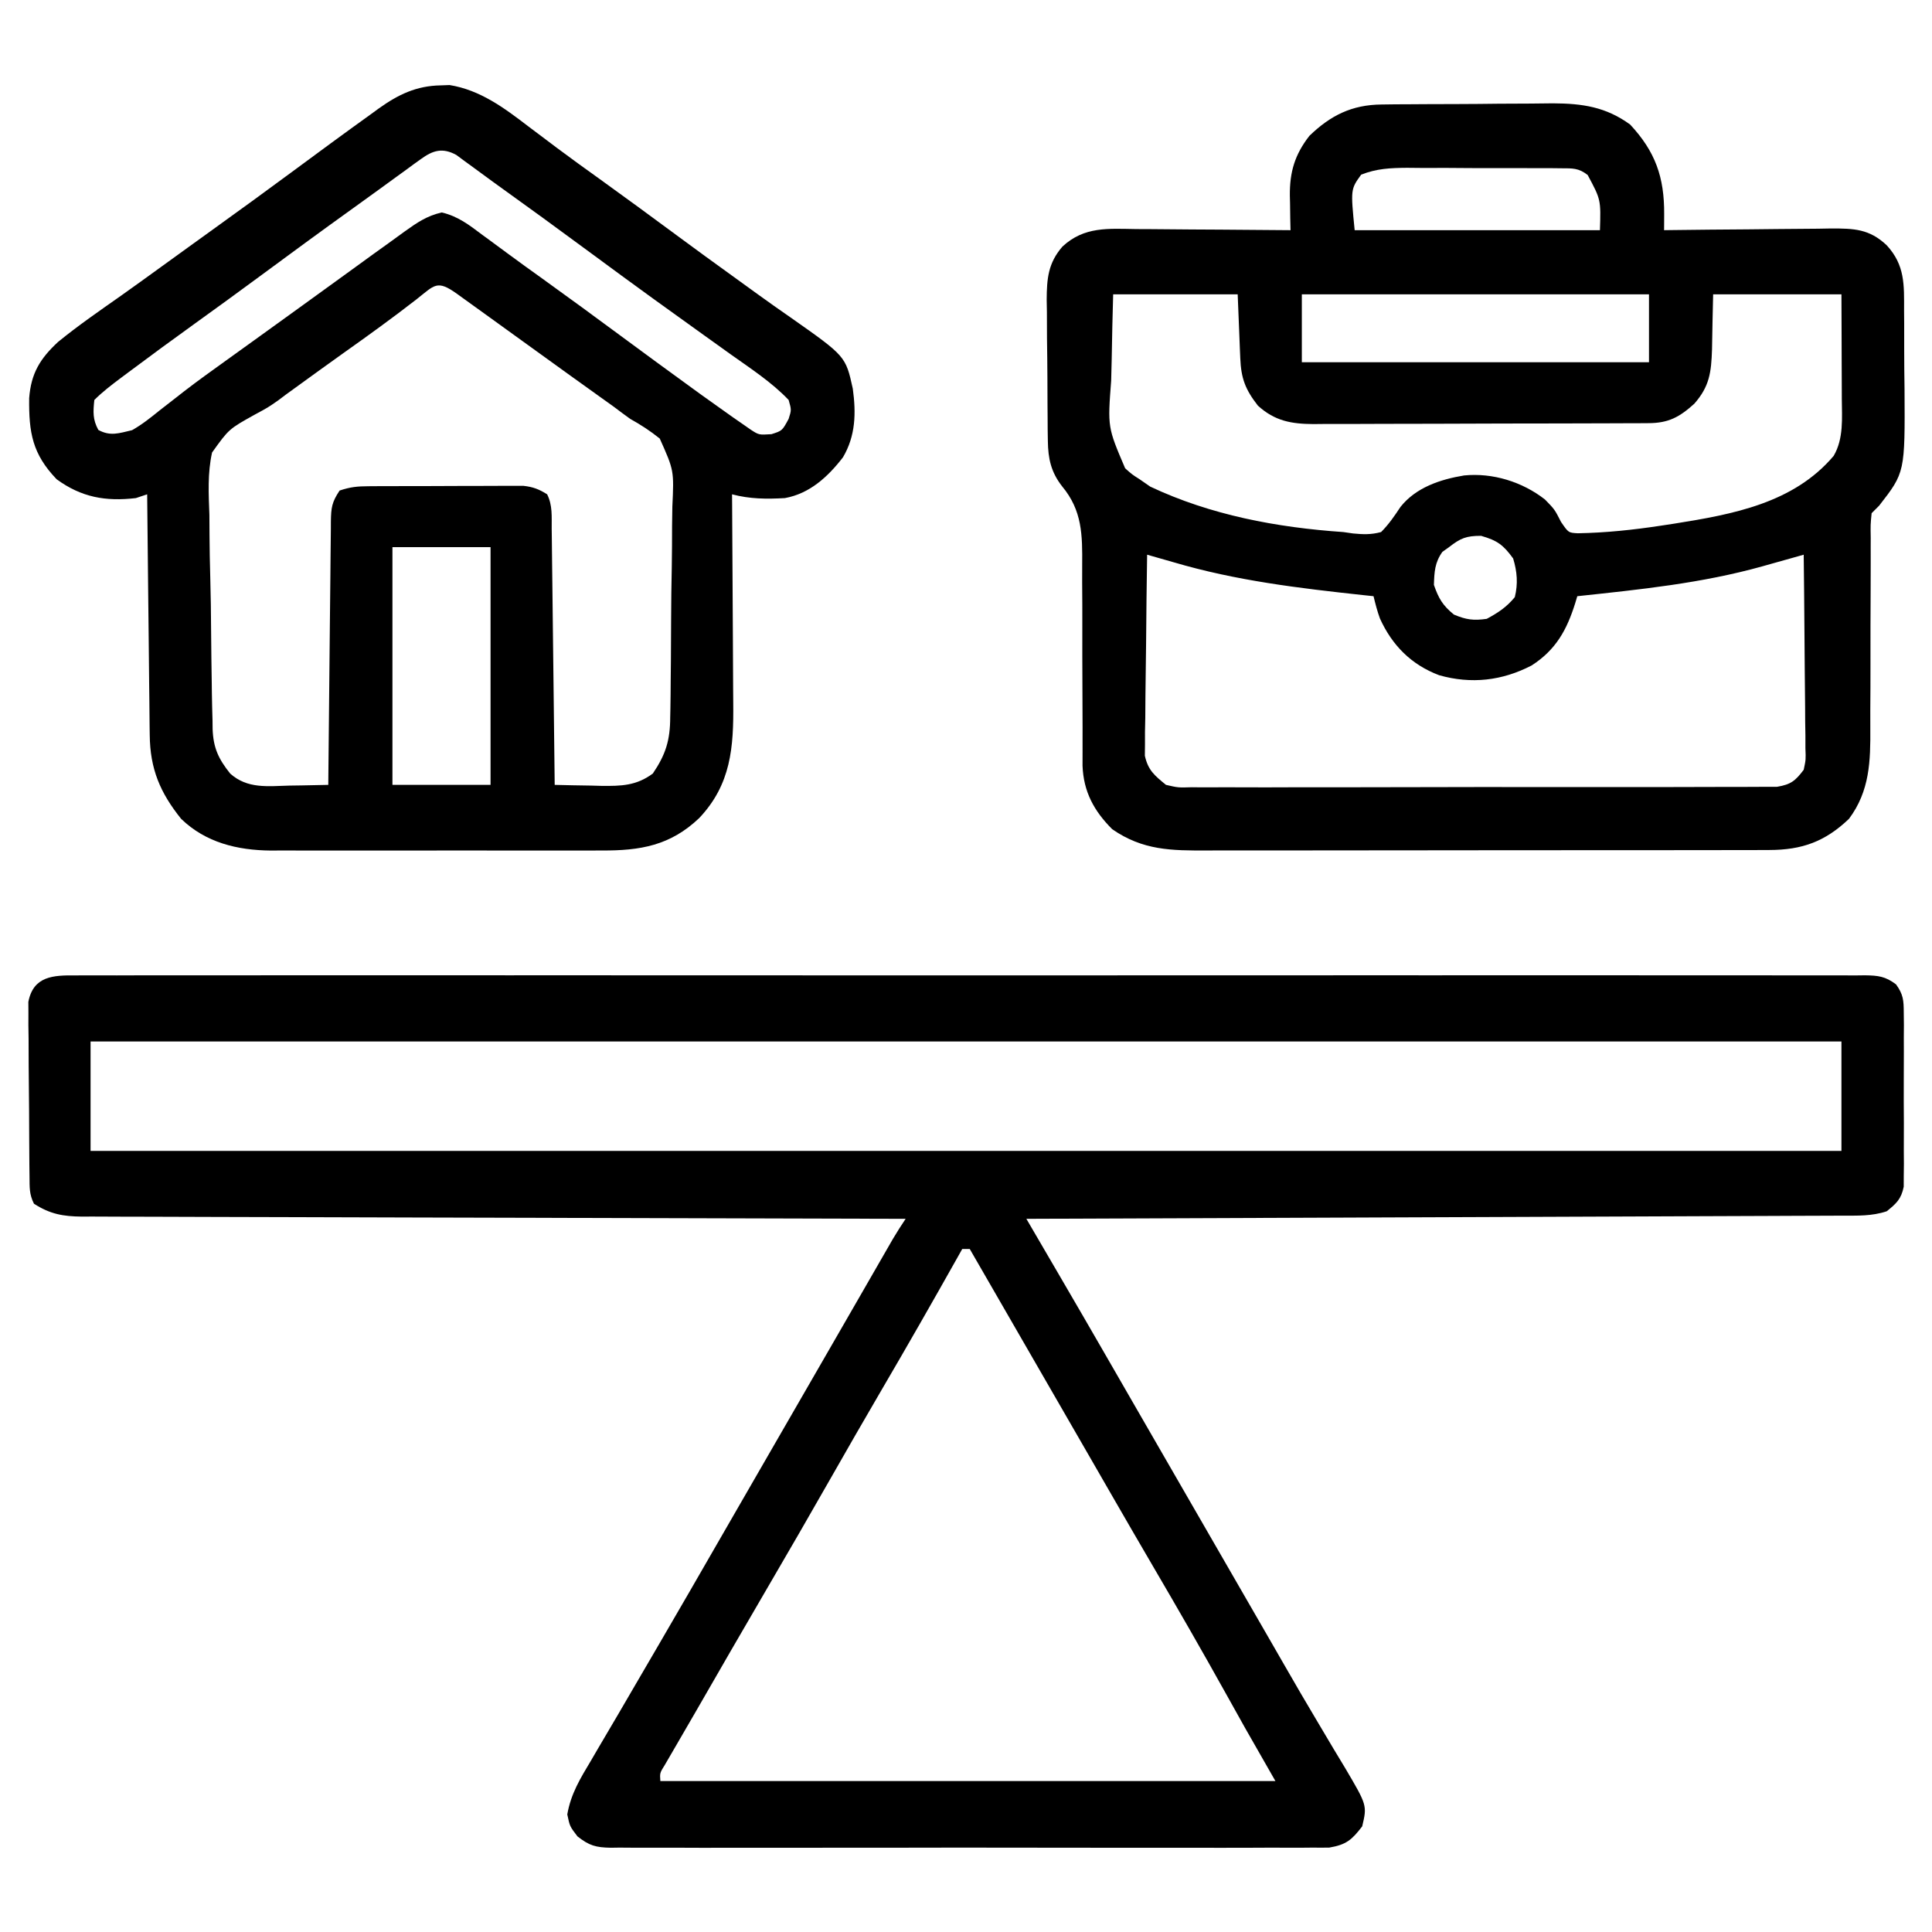
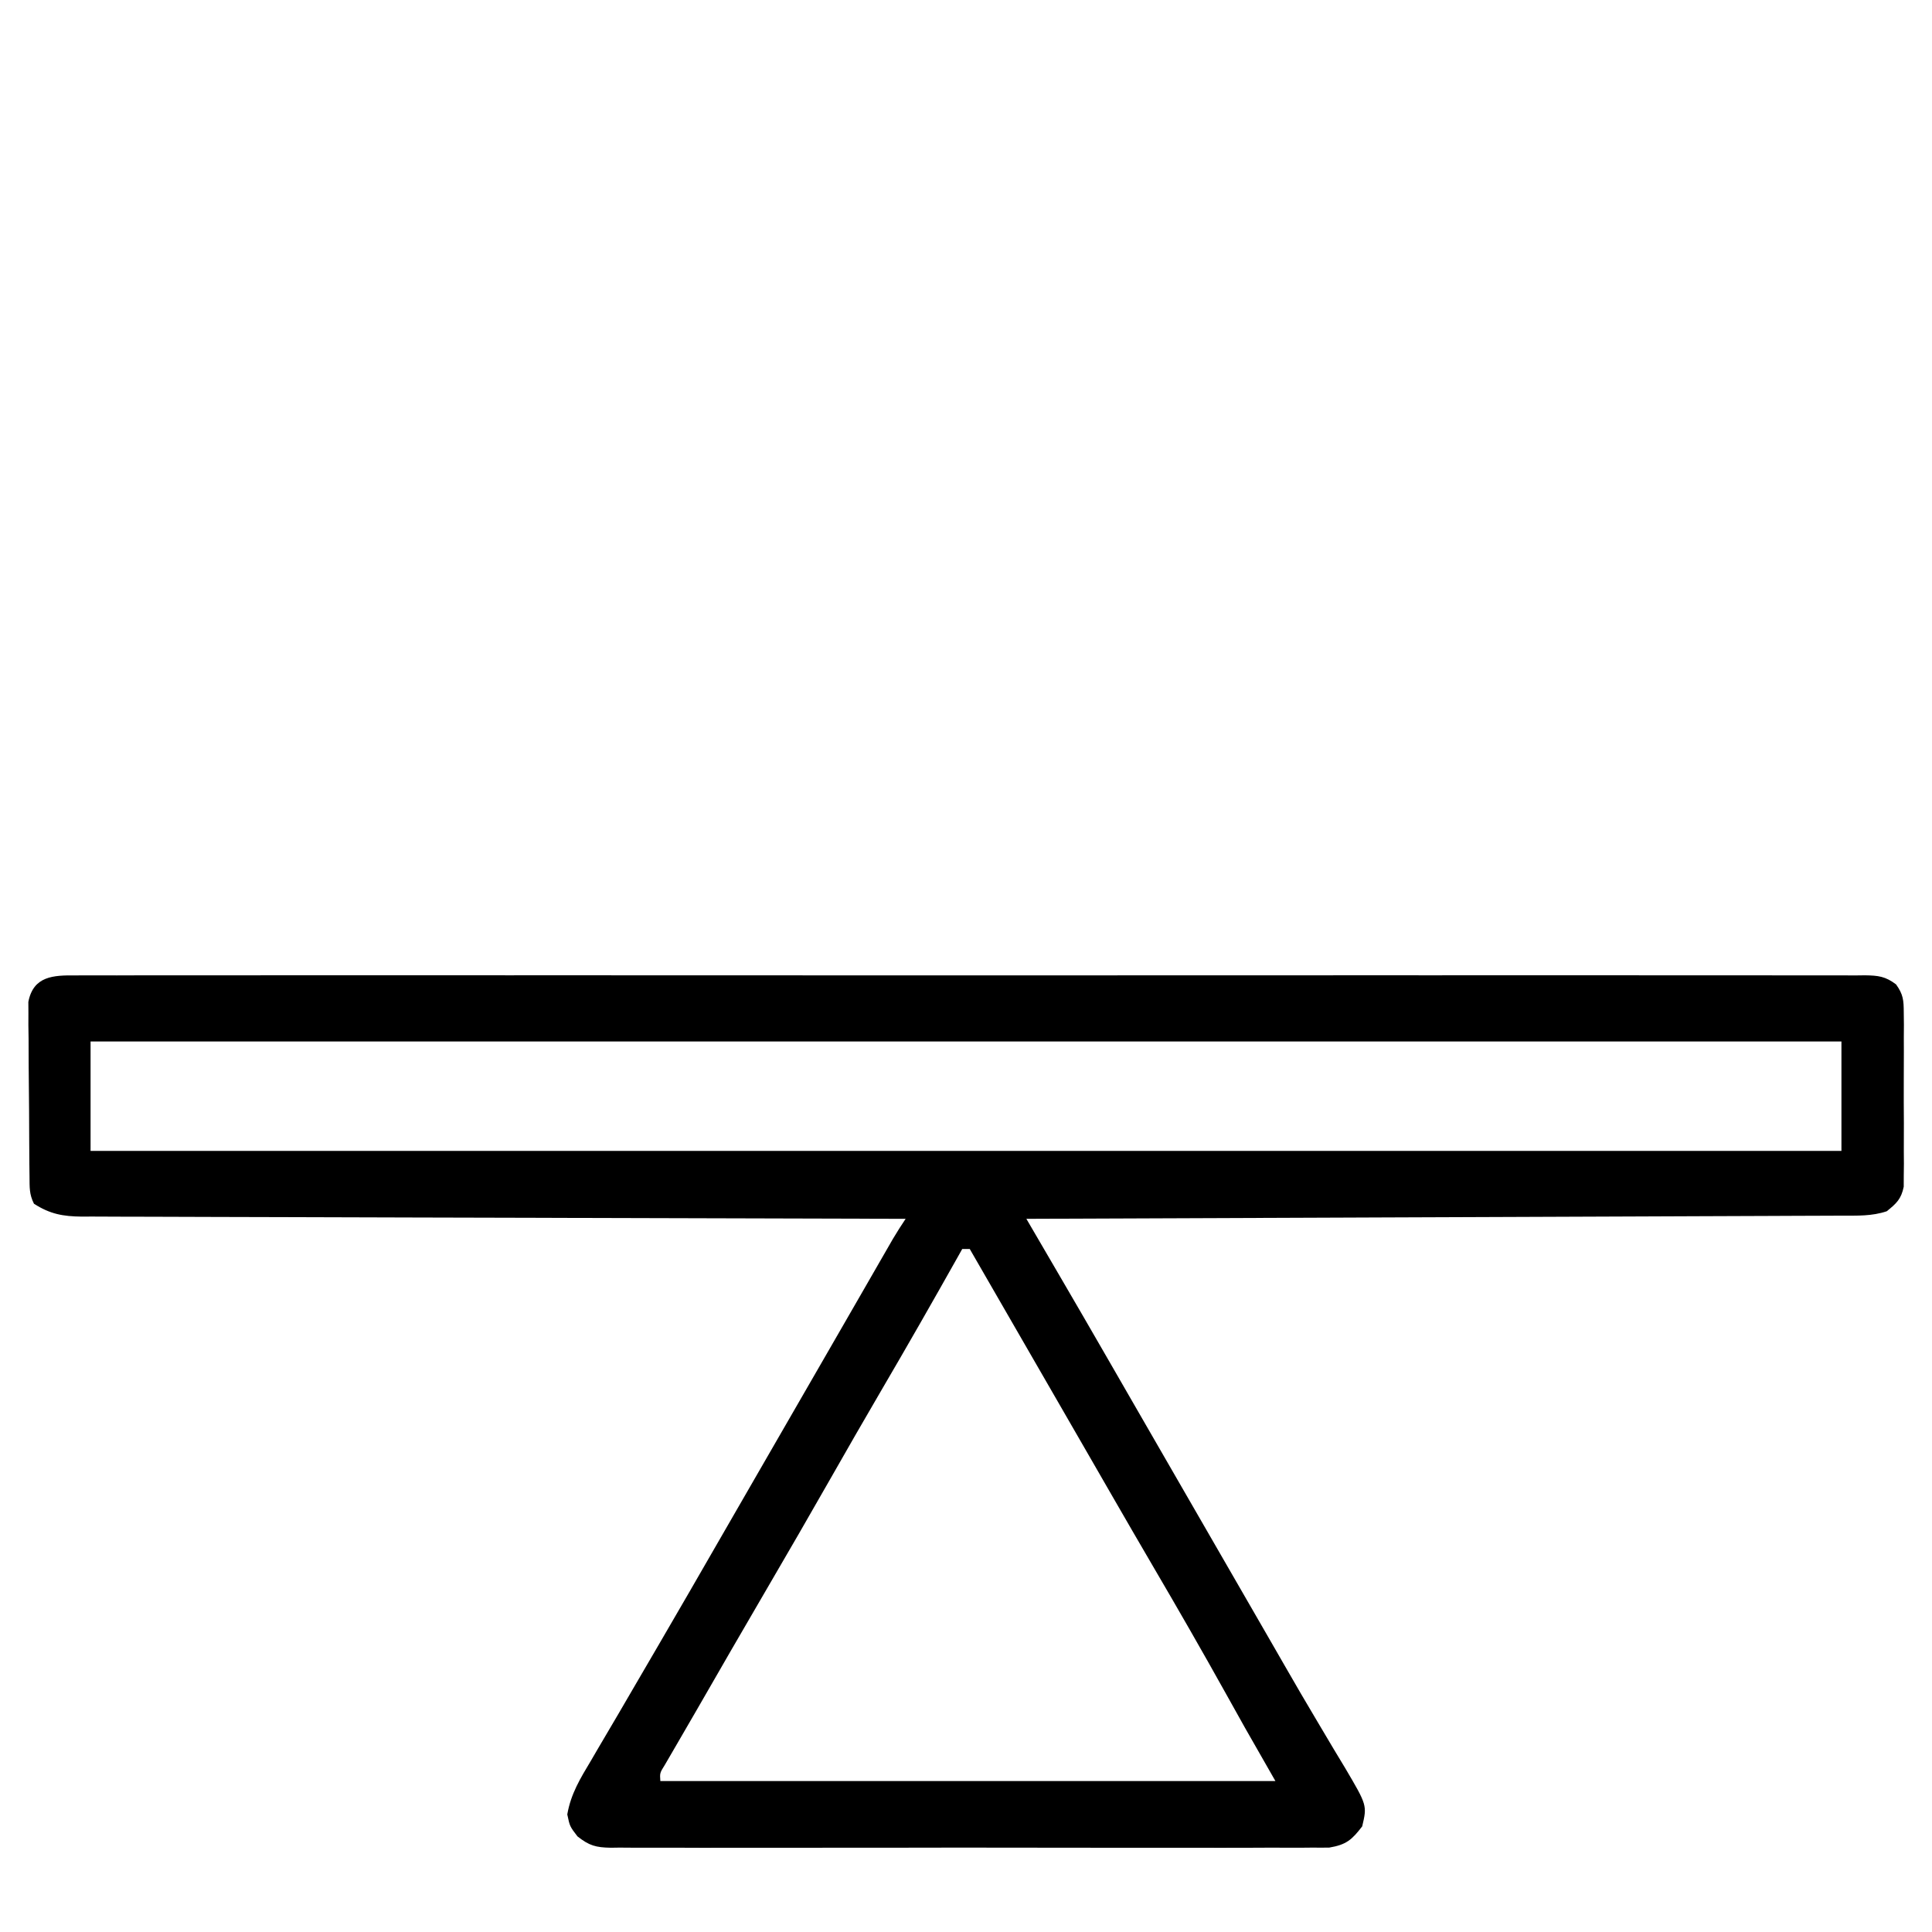
<svg xmlns="http://www.w3.org/2000/svg" version="1.1" width="512" height="512">
  <path d="M0 0 C1.241 -0.009 1.241 -0.009 2.507 -0.018 C5.298 -0.032 8.088 -0.018 10.878 -0.005 C12.892 -0.009 14.905 -0.016 16.919 -0.023 C22.466 -0.04 28.013 -0.032 33.56 -0.02 C39.537 -0.011 45.514 -0.024 51.491 -0.035 C62.528 -0.052 73.564 -0.051 84.601 -0.04 C94.796 -0.03 104.991 -0.027 115.186 -0.032 C115.862 -0.032 116.538 -0.033 117.234 -0.033 C119.976 -0.034 122.719 -0.035 125.462 -0.037 C151.202 -0.049 176.941 -0.038 202.681 -0.016 C225.561 0.003 248.44 0.001 271.32 -0.018 C297.012 -0.04 322.704 -0.048 348.396 -0.036 C351.134 -0.034 353.871 -0.033 356.609 -0.032 C357.283 -0.032 357.957 -0.031 358.652 -0.031 C368.842 -0.026 379.032 -0.032 389.221 -0.042 C400.805 -0.053 412.389 -0.05 423.973 -0.029 C429.887 -0.018 435.801 -0.014 441.716 -0.027 C447.124 -0.039 452.532 -0.033 457.94 -0.011 C459.902 -0.007 461.865 -0.009 463.827 -0.019 C466.484 -0.031 469.139 -0.019 471.795 0 C472.567 -0.009 473.338 -0.019 474.133 -0.028 C477.63 0.021 479.547 0.237 482.372 2.378 C484.287 5.046 484.404 6.584 484.415 9.851 C484.428 10.919 484.441 11.987 484.453 13.087 C484.441 14.809 484.441 14.809 484.429 16.566 C484.433 17.749 484.437 18.933 484.441 20.152 C484.443 22.654 484.436 25.155 484.419 27.657 C484.398 31.489 484.419 35.32 484.445 39.152 C484.442 41.581 484.437 44.011 484.429 46.441 C484.437 47.589 484.445 48.737 484.453 49.92 C484.435 51.521 484.435 51.521 484.415 53.156 C484.412 54.094 484.409 55.032 484.406 55.999 C483.743 59.265 482.467 60.443 479.898 62.503 C475.931 63.826 472.131 63.657 467.995 63.662 C467.074 63.667 466.152 63.671 465.203 63.677 C462.103 63.692 459.003 63.7 455.903 63.709 C453.686 63.718 451.469 63.728 449.251 63.739 C443.221 63.766 437.19 63.787 431.159 63.807 C424.861 63.829 418.563 63.856 412.265 63.883 C401.69 63.927 391.116 63.968 380.541 64.006 C369.648 64.045 358.756 64.087 347.863 64.131 C346.856 64.135 346.856 64.135 345.829 64.139 C342.461 64.153 339.094 64.167 335.726 64.18 C307.783 64.294 279.841 64.401 251.898 64.503 C252.3 65.193 252.703 65.883 253.117 66.594 C254.958 69.748 256.799 72.904 258.64 76.059 C259.59 77.686 259.59 77.686 260.559 79.347 C264.837 86.679 269.1 94.02 273.335 101.378 C274.594 103.563 275.853 105.748 277.113 107.933 C277.738 109.018 278.363 110.103 279.007 111.221 C282.135 116.65 285.266 122.077 288.398 127.503 C289.648 129.67 290.898 131.837 292.148 134.003 C292.766 135.076 293.385 136.148 294.023 137.253 C300.898 149.17 307.773 161.087 314.648 173.003 C315.268 174.077 315.888 175.151 316.526 176.258 C317.766 178.408 319.004 180.559 320.24 182.712 C323.156 187.785 326.09 192.844 329.095 197.865 C330.51 200.232 331.914 202.605 333.317 204.979 C334.31 206.648 335.318 208.307 336.327 209.966 C342.207 219.936 342.207 219.936 340.898 225.503 C338.148 229.087 336.68 230.371 332.173 231.133 C330.695 231.16 329.216 231.16 327.737 231.138 C326.92 231.146 326.102 231.154 325.26 231.162 C322.523 231.182 319.787 231.166 317.05 231.15 C315.087 231.157 313.124 231.166 311.161 231.177 C305.83 231.2 300.5 231.191 295.17 231.175 C289.593 231.162 284.017 231.174 278.44 231.182 C269.076 231.191 259.711 231.179 250.346 231.155 C239.516 231.128 228.687 231.137 217.857 231.164 C208.562 231.187 199.267 231.19 189.971 231.177 C184.418 231.169 178.866 231.168 173.313 231.185 C168.092 231.199 162.872 231.189 157.652 231.16 C155.735 231.154 153.818 231.156 151.902 231.167 C149.286 231.18 146.673 231.163 144.058 231.138 C142.918 231.155 142.918 231.155 141.754 231.172 C137.816 231.099 136.059 230.631 132.929 228.161 C130.898 225.503 130.898 225.503 130.234 222.343 C131.181 216.865 133.69 212.799 136.523 208.066 C137.401 206.557 137.401 206.557 138.297 205.018 C140.151 201.839 142.024 198.671 143.898 195.503 C145.051 193.528 146.202 191.551 147.351 189.574 C149.661 185.6 151.978 181.63 154.3 177.664 C159.914 168.064 165.456 158.422 171.007 148.786 C174.135 143.357 177.266 137.93 180.398 132.503 C181.648 130.337 182.898 128.17 184.148 126.003 C187.898 119.503 187.898 119.503 191.648 113.003 C192.268 111.929 192.887 110.855 193.526 109.748 C194.765 107.6 196.005 105.452 197.244 103.304 C200.18 98.217 203.114 93.129 206.044 88.038 C207.431 85.628 208.819 83.218 210.207 80.808 C211.189 79.102 212.171 77.395 213.152 75.689 C213.745 74.66 214.338 73.63 214.948 72.57 C215.471 71.662 215.993 70.754 216.532 69.818 C217.597 68.012 218.735 66.248 219.898 64.503 C218.744 64.501 217.59 64.499 216.401 64.496 C189.005 64.439 161.609 64.366 134.213 64.274 C130.841 64.263 127.469 64.252 124.097 64.241 C123.426 64.239 122.754 64.237 122.063 64.234 C111.193 64.199 100.324 64.174 89.454 64.153 C78.301 64.131 67.148 64.098 55.995 64.055 C49.73 64.031 43.466 64.012 37.201 64.006 C31.306 64 25.412 63.98 19.517 63.949 C17.352 63.94 15.187 63.937 13.022 63.938 C10.068 63.94 7.115 63.923 4.161 63.902 C3.303 63.907 2.445 63.912 1.561 63.917 C-3.384 63.858 -6.823 63.261 -11.102 60.503 C-12.363 57.981 -12.25 56.206 -12.279 53.383 C-12.292 52.315 -12.305 51.247 -12.318 50.146 C-12.326 48.988 -12.333 47.83 -12.341 46.636 C-12.349 45.45 -12.357 44.264 -12.365 43.041 C-12.379 40.528 -12.39 38.014 -12.397 35.501 C-12.415 31.651 -12.459 27.802 -12.503 23.953 C-12.513 21.514 -12.521 19.075 -12.528 16.636 C-12.546 15.482 -12.563 14.328 -12.581 13.138 C-12.578 12.064 -12.575 10.99 -12.572 9.883 C-12.578 8.938 -12.584 7.994 -12.59 7.021 C-11.26 0.156 -5.993 -0.073 0 0 Z M3.898 17.503 C3.898 27.073 3.898 36.643 3.898 46.503 C157.018 46.503 310.138 46.503 467.898 46.503 C467.898 36.933 467.898 27.363 467.898 17.503 C314.778 17.503 161.658 17.503 3.898 17.503 Z M234.898 72.503 C234.577 73.074 234.257 73.645 233.927 74.234 C227.164 86.27 220.321 98.253 213.343 110.165 C208.809 117.915 204.342 125.702 199.898 133.503 C194.363 143.216 188.774 152.895 183.13 162.544 C176.88 173.23 170.696 183.954 164.523 194.684 C163.08 197.187 161.63 199.686 160.175 202.183 C159.6 203.176 159.6 203.176 159.012 204.188 C158.051 205.847 157.086 207.503 156.12 209.16 C154.744 211.358 154.744 211.358 154.898 213.503 C208.688 213.503 262.478 213.503 317.898 213.503 C315.258 208.883 312.618 204.263 309.898 199.503 C306.546 193.511 306.546 193.511 304.929 190.605 C298.575 179.186 292.067 167.867 285.46 156.593 C281.766 150.288 278.109 143.96 274.46 137.628 C273.838 136.548 273.215 135.468 272.574 134.355 C271.312 132.165 270.05 129.976 268.789 127.786 C265.661 122.357 262.529 116.93 259.398 111.503 C258.167 109.371 256.937 107.238 255.706 105.105 C255.09 104.037 254.474 102.968 253.839 101.868 C248.192 92.08 242.545 82.291 236.898 72.503 C236.238 72.503 235.578 72.503 234.898 72.503 Z " fill="#000000" transform="translate(20.102,258.497)" />
-   <path d="M0 0 C1.209 -0.016 2.417 -0.032 3.663 -0.048 C4.962 -0.054 6.261 -0.059 7.599 -0.065 C8.958 -0.074 10.317 -0.083 11.676 -0.092 C14.523 -0.109 17.37 -0.116 20.217 -0.119 C23.84 -0.125 27.463 -0.162 31.086 -0.208 C33.894 -0.238 36.702 -0.245 39.51 -0.246 C41.488 -0.252 43.465 -0.281 45.442 -0.311 C53.254 -0.273 59.462 0.629 65.9 5.306 C72.579 12.475 74.977 19.243 74.923 29.045 C74.92 29.846 74.916 30.646 74.913 31.472 C74.908 32.077 74.904 32.683 74.9 33.306 C75.876 33.293 75.876 33.293 76.871 33.279 C83.652 33.191 90.433 33.131 97.214 33.087 C99.744 33.067 102.273 33.039 104.803 33.005 C108.442 32.956 112.081 32.933 115.72 32.916 C116.848 32.895 117.977 32.874 119.139 32.853 C125.2 32.851 129.28 32.943 133.9 37.306 C138.77 42.604 138.513 47.792 138.501 54.627 C138.51 55.722 138.518 56.817 138.527 57.945 C138.539 60.26 138.54 62.575 138.531 64.889 C138.525 68.399 138.572 71.906 138.622 75.416 C138.745 97.504 138.745 97.504 131.9 106.306 C131.24 106.966 130.58 107.626 129.9 108.306 C129.601 111.313 129.601 111.313 129.66 114.892 C129.657 115.907 129.657 115.907 129.654 116.943 C129.651 118.416 129.651 119.888 129.656 121.361 C129.661 123.7 129.652 126.038 129.639 128.376 C129.602 135.027 129.583 141.677 129.594 148.327 C129.6 152.395 129.582 156.463 129.548 160.531 C129.54 162.074 129.542 163.618 129.552 165.161 C129.611 174.01 129.426 181.9 123.9 189.306 C117.613 195.31 111.509 197.553 102.778 197.567 C102.084 197.571 101.391 197.575 100.676 197.579 C98.364 197.589 96.052 197.585 93.74 197.581 C92.077 197.585 90.414 197.591 88.752 197.597 C84.243 197.61 79.735 197.611 75.227 197.608 C71.459 197.607 67.692 197.612 63.925 197.617 C55.035 197.628 46.145 197.628 37.255 197.622 C28.092 197.616 18.93 197.628 9.767 197.65 C1.893 197.667 -5.982 197.673 -13.856 197.67 C-18.556 197.668 -23.255 197.671 -27.955 197.685 C-32.375 197.697 -36.796 197.695 -41.217 197.682 C-42.836 197.68 -44.455 197.683 -46.074 197.691 C-55.66 197.736 -63.227 197.681 -71.35 192.056 C-76.183 187.224 -78.954 182.124 -79.218 175.228 C-79.216 174.021 -79.213 172.813 -79.21 171.569 C-79.211 170.183 -79.212 168.797 -79.212 167.411 C-79.211 166.68 -79.209 165.948 -79.208 165.195 C-79.204 161.3 -79.23 157.406 -79.251 153.511 C-79.275 148.565 -79.291 143.619 -79.275 138.673 C-79.264 134.667 -79.281 130.663 -79.318 126.657 C-79.326 125.138 -79.324 123.619 -79.311 122.099 C-79.247 114.099 -79.281 107.61 -84.62 101.199 C-87.556 97.446 -88.35 93.859 -88.407 89.168 C-88.423 88.17 -88.439 87.172 -88.455 86.144 C-88.461 85.076 -88.466 84.008 -88.471 82.908 C-88.48 81.8 -88.489 80.691 -88.499 79.549 C-88.513 77.208 -88.522 74.866 -88.526 72.524 C-88.538 68.951 -88.587 65.379 -88.637 61.806 C-88.647 59.528 -88.654 57.249 -88.659 54.97 C-88.678 53.907 -88.698 52.843 -88.718 51.747 C-88.684 46.099 -88.331 42.027 -84.545 37.653 C-78.768 32.267 -72.372 32.911 -64.921 33.013 C-63.753 33.018 -62.585 33.022 -61.382 33.026 C-57.663 33.043 -53.944 33.081 -50.225 33.119 C-47.699 33.134 -45.173 33.148 -42.647 33.16 C-36.465 33.193 -30.283 33.243 -24.1 33.306 C-24.124 32.288 -24.147 31.27 -24.171 30.221 C-24.189 28.865 -24.208 27.51 -24.225 26.154 C-24.242 25.485 -24.259 24.816 -24.276 24.127 C-24.337 17.857 -22.943 13.248 -19.1 8.306 C-13.489 2.887 -7.858 0.079 0 0 Z M-5.376 18.587 C-8.171 22.459 -8.171 22.459 -7.1 33.306 C14.35 33.306 35.8 33.306 57.9 33.306 C58.153 25.222 58.153 25.222 54.657 18.695 C52.245 16.789 50.645 16.92 47.59 16.902 C46.505 16.89 45.42 16.877 44.302 16.864 C43.131 16.867 41.959 16.87 40.751 16.873 C38.944 16.865 38.944 16.865 37.101 16.857 C34.55 16.85 32 16.852 29.449 16.86 C25.547 16.869 21.646 16.84 17.743 16.808 C15.267 16.807 12.79 16.807 10.314 16.81 C9.146 16.799 7.978 16.788 6.775 16.776 C2.34 16.814 -1.227 16.965 -5.376 18.587 Z M-71.1 50.306 C-71.262 56.001 -71.401 61.689 -71.485 67.384 C-71.52 69.318 -71.568 71.252 -71.628 73.186 C-72.573 85.534 -72.573 85.534 -67.921 96.416 C-66.053 98.069 -66.053 98.069 -64.1 99.306 C-63.171 99.951 -62.242 100.595 -61.284 101.26 C-45.292 108.812 -27.684 112.105 -10.1 113.306 C-9.251 113.429 -8.401 113.551 -7.526 113.677 C-4.794 113.943 -2.758 114.015 -0.1 113.306 C1.958 111.248 3.438 109.061 5.048 106.638 C9.138 101.487 15.575 99.35 21.9 98.306 C29.446 97.552 37.343 99.981 43.337 104.681 C45.9 107.306 45.9 107.306 47.587 110.619 C49.554 113.497 49.554 113.497 52.07 113.628 C59.485 113.493 66.695 112.733 74.025 111.619 C75.207 111.44 76.389 111.26 77.606 111.075 C93.103 108.608 109.205 105.679 119.841 93.115 C122.53 88.521 122.032 83.104 121.997 77.943 C121.996 77.151 121.994 76.359 121.993 75.543 C121.987 73.027 121.975 70.51 121.962 67.994 C121.957 66.282 121.953 64.571 121.948 62.859 C121.938 58.675 121.919 54.491 121.9 50.306 C110.68 50.306 99.46 50.306 87.9 50.306 C87.73 57.605 87.73 57.605 87.602 64.905 C87.4 70.976 86.958 74.693 82.9 79.306 C78.97 82.853 76.072 84.425 70.783 84.447 C69.946 84.453 69.109 84.458 68.247 84.464 C66.875 84.466 66.875 84.466 65.475 84.468 C64.508 84.472 63.542 84.477 62.547 84.483 C59.345 84.497 56.144 84.504 52.943 84.51 C50.719 84.515 48.496 84.521 46.273 84.527 C41.608 84.537 36.943 84.543 32.278 84.547 C26.303 84.552 20.328 84.576 14.352 84.605 C9.758 84.623 5.164 84.628 0.57 84.63 C-1.632 84.633 -3.835 84.641 -6.038 84.654 C-9.121 84.671 -12.204 84.669 -15.287 84.663 C-16.196 84.672 -17.105 84.681 -18.041 84.691 C-23.857 84.652 -28.271 83.887 -32.745 79.806 C-36.094 75.505 -37.199 72.576 -37.417 67.201 C-37.474 65.872 -37.474 65.872 -37.532 64.517 C-37.575 63.395 -37.618 62.274 -37.663 61.119 C-37.807 57.551 -37.952 53.983 -38.1 50.306 C-48.99 50.306 -59.88 50.306 -71.1 50.306 Z M-21.1 50.306 C-21.1 56.246 -21.1 62.186 -21.1 68.306 C9.26 68.306 39.62 68.306 70.9 68.306 C70.9 62.366 70.9 56.426 70.9 50.306 C40.54 50.306 10.18 50.306 -21.1 50.306 Z M17.9 117.306 C17.322 117.719 16.745 118.131 16.15 118.556 C14.117 121.402 14.017 123.856 13.9 127.306 C15.146 130.908 16.253 132.782 19.212 135.181 C22.469 136.545 24.396 136.807 27.9 136.306 C30.913 134.684 33.161 133.206 35.337 130.556 C36.227 126.996 35.952 123.773 34.9 120.306 C32.294 116.705 30.678 115.529 26.4 114.306 C22.455 114.306 20.975 114.914 17.9 117.306 Z M-62.1 119.306 C-62.227 127.19 -62.315 135.073 -62.375 142.958 C-62.397 145.64 -62.432 148.321 -62.478 151.003 C-62.538 154.858 -62.567 158.713 -62.589 162.568 C-62.614 163.767 -62.64 164.966 -62.667 166.202 C-62.667 167.323 -62.668 168.443 -62.668 169.598 C-62.679 170.582 -62.69 171.566 -62.702 172.579 C-61.851 176.438 -60.13 177.823 -57.1 180.306 C-53.862 181.05 -53.862 181.05 -50.262 180.935 C-49.249 180.945 -49.249 180.945 -48.216 180.956 C-45.96 180.974 -43.706 180.956 -41.45 180.938 C-39.83 180.943 -38.21 180.95 -36.59 180.959 C-32.196 180.978 -27.801 180.965 -23.407 180.945 C-18.808 180.929 -14.21 180.938 -9.611 180.943 C-1.89 180.947 5.831 180.931 13.553 180.903 C22.482 180.871 31.411 180.871 40.34 180.889 C48.928 180.904 57.516 180.898 66.105 180.881 C69.761 180.874 73.416 180.875 77.072 180.882 C81.376 180.89 85.679 180.878 89.982 180.85 C91.563 180.843 93.143 180.843 94.723 180.851 C96.879 180.859 99.033 180.843 101.188 180.821 C102.395 180.818 103.601 180.815 104.845 180.813 C108.504 180.206 109.689 179.234 111.9 176.306 C112.475 173.611 112.475 173.611 112.354 170.62 C112.353 169.479 112.353 168.338 112.353 167.163 C112.332 165.936 112.312 164.71 112.29 163.447 C112.282 161.558 112.282 161.558 112.273 159.63 C112.255 156.289 112.219 152.949 112.174 149.609 C112.133 146.197 112.115 142.785 112.095 139.373 C112.051 132.684 111.984 125.995 111.9 119.306 C110.687 119.648 109.475 119.991 108.226 120.343 C106.607 120.797 104.988 121.251 103.368 121.705 C102.573 121.93 101.777 122.155 100.957 122.386 C84.878 126.883 68.46 128.538 51.9 130.306 C51.63 131.206 51.63 131.206 51.355 132.124 C49.12 139.255 46.25 144.498 39.806 148.658 C31.988 152.713 23.83 153.661 15.275 151.244 C7.88 148.443 2.83 143.333 -0.409 136.201 C-1.119 134.256 -1.612 132.317 -2.1 130.306 C-2.995 130.211 -3.89 130.116 -4.812 130.019 C-21.898 128.171 -38.565 126.192 -55.1 121.306 C-57.433 120.638 -59.767 119.972 -62.1 119.306 Z " fill="#000000" transform="translate(366.1,27.694)" />
-   <path d="M0 0 C1.154 -0.043 1.154 -0.043 2.332 -0.086 C10.401 1.217 16.782 5.946 23.125 10.812 C24.8 12.072 26.476 13.332 28.152 14.59 C28.993 15.224 29.833 15.858 30.699 16.511 C34.491 19.351 38.338 22.114 42.188 24.875 C49.188 29.912 56.14 35.013 63.075 40.14 C67.734 43.58 72.411 46.991 77.113 50.372 C79.348 51.98 81.576 53.597 83.805 55.215 C86.745 57.347 89.71 59.436 92.695 61.504 C107.29 71.763 107.29 71.763 109.188 80.375 C110.069 86.84 109.956 92.834 106.586 98.559 C102.598 103.739 97.756 108.193 91.188 109.375 C86.328 109.654 81.903 109.621 77.188 108.375 C77.197 109.642 77.197 109.642 77.208 110.934 C77.268 118.922 77.314 126.91 77.343 134.898 C77.359 139.004 77.38 143.11 77.414 147.216 C77.447 151.184 77.464 155.152 77.472 159.121 C77.478 160.629 77.488 162.137 77.505 163.645 C77.627 175.443 76.937 185.243 68.469 194.191 C60.825 201.456 52.882 202.829 42.578 202.763 C41.047 202.771 41.047 202.771 39.485 202.779 C36.136 202.792 32.787 202.784 29.438 202.773 C27.095 202.775 24.753 202.778 22.411 202.782 C17.512 202.787 12.614 202.78 7.715 202.766 C1.451 202.749 -4.813 202.759 -11.078 202.777 C-15.911 202.788 -20.744 202.784 -25.578 202.776 C-27.887 202.774 -30.196 202.777 -32.505 202.784 C-35.738 202.792 -38.97 202.78 -42.203 202.763 C-43.148 202.769 -44.092 202.775 -45.066 202.782 C-53.902 202.698 -62.304 200.681 -68.812 194.375 C-74.382 187.433 -77.035 181.16 -77.131 172.176 C-77.141 171.483 -77.151 170.79 -77.162 170.075 C-77.192 167.803 -77.21 165.53 -77.227 163.258 C-77.245 161.675 -77.265 160.091 -77.285 158.508 C-77.336 154.355 -77.376 150.203 -77.413 146.05 C-77.454 141.807 -77.505 137.564 -77.555 133.32 C-77.651 125.005 -77.736 116.69 -77.812 108.375 C-79.297 108.87 -79.297 108.87 -80.812 109.375 C-88.823 110.308 -95.235 109.182 -101.812 104.375 C-108.23 97.67 -109.186 92.037 -109.082 82.891 C-108.577 76.309 -106.212 72.436 -101.438 68 C-96.114 63.655 -90.449 59.752 -84.831 55.802 C-81.222 53.25 -77.643 50.654 -74.062 48.062 C-72.525 46.95 -70.987 45.838 -69.449 44.727 C-68.681 44.171 -67.914 43.616 -67.123 43.044 C-64.861 41.41 -62.597 39.779 -60.332 38.148 C-53.412 33.164 -46.507 28.161 -39.651 23.089 C-32.63 17.894 -25.595 12.718 -18.5 7.625 C-17.469 6.873 -17.469 6.873 -16.418 6.105 C-11.248 2.423 -6.479 0.107 0 0 Z M-5.289 19.543 C-5.95 20.017 -6.611 20.491 -7.292 20.98 C-8.354 21.763 -8.354 21.763 -9.438 22.562 C-10.185 23.103 -10.933 23.643 -11.704 24.2 C-13.285 25.344 -14.864 26.491 -16.439 27.643 C-18.707 29.298 -20.984 30.939 -23.266 32.574 C-31.795 38.694 -40.258 44.9 -48.7 51.14 C-54.106 55.131 -59.544 59.077 -65 63 C-70.977 67.302 -76.916 71.65 -82.812 76.062 C-83.489 76.568 -84.166 77.073 -84.864 77.594 C-87.304 79.428 -89.651 81.214 -91.812 83.375 C-92.142 86.473 -92.266 88.548 -90.75 91.312 C-87.567 93.058 -85.28 92.184 -81.812 91.375 C-79.162 89.883 -76.861 88.035 -74.5 86.125 C-73.086 85.023 -71.671 83.923 -70.254 82.824 C-69.524 82.254 -68.795 81.683 -68.043 81.095 C-64.404 78.289 -60.673 75.614 -56.938 72.938 C-55.419 71.845 -53.901 70.753 -52.383 69.66 C-51.628 69.118 -50.873 68.575 -50.095 68.016 C-47.079 65.847 -44.067 63.672 -41.056 61.496 C-39.565 60.419 -38.074 59.342 -36.583 58.266 C-32.717 55.475 -28.854 52.68 -24.996 49.879 C-24.201 49.303 -23.407 48.726 -22.588 48.133 C-21.087 47.044 -19.587 45.955 -18.088 44.863 C-16.706 43.862 -15.32 42.867 -13.929 41.879 C-12.441 40.822 -10.965 39.748 -9.497 38.664 C-6.245 36.343 -3.655 34.566 0.266 33.676 C4.541 34.699 7.463 36.937 10.938 39.562 C11.676 40.103 12.415 40.643 13.176 41.2 C14.737 42.342 16.294 43.49 17.847 44.643 C20.823 46.846 23.833 49.001 26.843 51.157 C33.833 56.173 40.767 61.264 47.688 66.375 C54.043 71.068 60.413 75.741 66.812 80.375 C67.522 80.891 68.232 81.406 68.963 81.938 C71.029 83.43 73.105 84.906 75.188 86.375 C75.98 86.938 76.773 87.5 77.589 88.08 C78.781 88.905 78.781 88.905 79.996 89.746 C80.716 90.248 81.436 90.75 82.177 91.267 C84.307 92.645 84.307 92.645 87.625 92.438 C90.486 91.53 90.486 91.53 92.188 88.375 C92.939 86.006 92.939 86.006 92.188 83.375 C87.744 78.698 82.112 75.038 76.875 71.312 C75.273 70.164 73.672 69.016 72.07 67.867 C71.259 67.287 70.447 66.706 69.61 66.108 C65.817 63.394 62.032 60.667 58.25 57.938 C57.511 57.404 56.772 56.871 56.01 56.322 C50.545 52.373 45.111 48.382 39.688 44.375 C31.203 38.108 22.676 31.903 14.104 25.757 C12.387 24.519 10.683 23.265 8.98 22.008 C7.66 21.045 7.66 21.045 6.312 20.062 C5.234 19.264 5.234 19.264 4.133 18.449 C0.441 16.411 -2.133 17.244 -5.289 19.543 Z M-6.5 56.75 C-12.832 61.673 -19.313 66.347 -25.857 70.983 C-30.221 74.09 -34.555 77.24 -38.893 80.382 C-39.589 80.885 -40.284 81.388 -41 81.906 C-41.689 82.426 -42.378 82.946 -43.088 83.482 C-45.812 85.375 -45.812 85.375 -49.292 87.251 C-56.154 91.071 -56.154 91.071 -60.609 97.289 C-61.833 102.752 -61.522 108.301 -61.32 113.859 C-61.304 115.647 -61.294 117.434 -61.289 119.221 C-61.265 122.952 -61.195 126.678 -61.088 130.407 C-60.952 135.177 -60.895 139.945 -60.866 144.717 C-60.836 149.286 -60.767 153.854 -60.695 158.422 C-60.685 159.288 -60.674 160.153 -60.663 161.045 C-60.626 163.504 -60.562 165.96 -60.489 168.417 C-60.481 169.137 -60.474 169.857 -60.466 170.599 C-60.275 175.604 -58.911 178.487 -55.812 182.375 C-51.229 186.492 -45.81 185.715 -40 185.562 C-39.021 185.549 -38.042 185.535 -37.033 185.521 C-34.626 185.486 -32.219 185.437 -29.812 185.375 C-29.804 184.442 -29.796 183.509 -29.788 182.548 C-29.711 173.763 -29.623 164.979 -29.525 156.194 C-29.475 151.678 -29.429 147.161 -29.391 142.645 C-29.354 138.287 -29.307 133.93 -29.254 129.573 C-29.236 127.91 -29.221 126.246 -29.209 124.582 C-29.192 122.254 -29.163 119.928 -29.131 117.6 C-29.129 116.91 -29.127 116.219 -29.125 115.508 C-29.062 111.908 -28.87 110.462 -26.812 107.375 C-23.939 106.417 -22.115 106.243 -19.129 106.23 C-18.181 106.223 -17.233 106.217 -16.257 106.21 C-14.724 106.209 -14.724 106.209 -13.16 106.207 C-12.108 106.204 -11.057 106.2 -9.973 106.197 C-7.748 106.192 -5.523 106.19 -3.298 106.19 C0.108 106.188 3.514 106.169 6.92 106.15 C9.081 106.147 11.242 106.145 13.402 106.145 C14.422 106.137 15.442 106.13 16.493 106.123 C17.919 106.127 17.919 106.127 19.375 106.132 C20.21 106.131 21.044 106.129 21.904 106.128 C24.437 106.402 26.039 107.021 28.188 108.375 C29.653 111.306 29.366 114.272 29.393 117.487 C29.403 118.219 29.413 118.95 29.423 119.704 C29.454 122.128 29.479 124.552 29.504 126.977 C29.524 128.655 29.545 130.334 29.567 132.013 C29.622 136.435 29.672 140.857 29.72 145.279 C29.77 149.791 29.826 154.302 29.881 158.812 C29.988 167.667 30.09 176.521 30.188 185.375 C33.396 185.463 36.604 185.516 39.812 185.562 C40.716 185.588 41.62 185.613 42.551 185.639 C47.809 185.696 51.807 185.618 56.188 182.375 C59.596 177.36 60.789 173.553 60.8 167.455 C60.817 166.697 60.834 165.938 60.851 165.156 C60.899 162.668 60.916 160.18 60.93 157.691 C60.948 155.949 60.966 154.207 60.984 152.465 C61.017 148.821 61.033 145.178 61.039 141.534 C61.049 136.878 61.125 132.225 61.216 127.57 C61.276 123.975 61.29 120.38 61.292 116.784 C61.3 115.068 61.325 113.353 61.367 111.637 C61.815 102.06 61.815 102.06 58.036 93.607 C55.509 91.56 53.022 89.958 50.188 88.375 C48.747 87.337 47.318 86.284 45.906 85.207 C44.502 84.198 43.096 83.191 41.688 82.188 C40.12 81.063 38.552 79.938 36.984 78.812 C36.192 78.245 35.4 77.678 34.584 77.094 C31.454 74.849 28.333 72.592 25.213 70.333 C22.251 68.191 19.287 66.053 16.323 63.915 C14.9 62.889 13.478 61.862 12.056 60.835 C10.081 59.408 8.103 57.985 6.125 56.562 C5.535 56.136 4.945 55.709 4.337 55.269 C-1.039 51.413 -1.601 52.899 -6.5 56.75 Z M-12.812 122.375 C-12.812 143.165 -12.812 163.955 -12.812 185.375 C-4.232 185.375 4.348 185.375 13.188 185.375 C13.188 164.585 13.188 143.795 13.188 122.375 C4.607 122.375 -3.973 122.375 -12.812 122.375 Z " fill="#000000" transform="translate(116.812,22.625)" />
</svg>